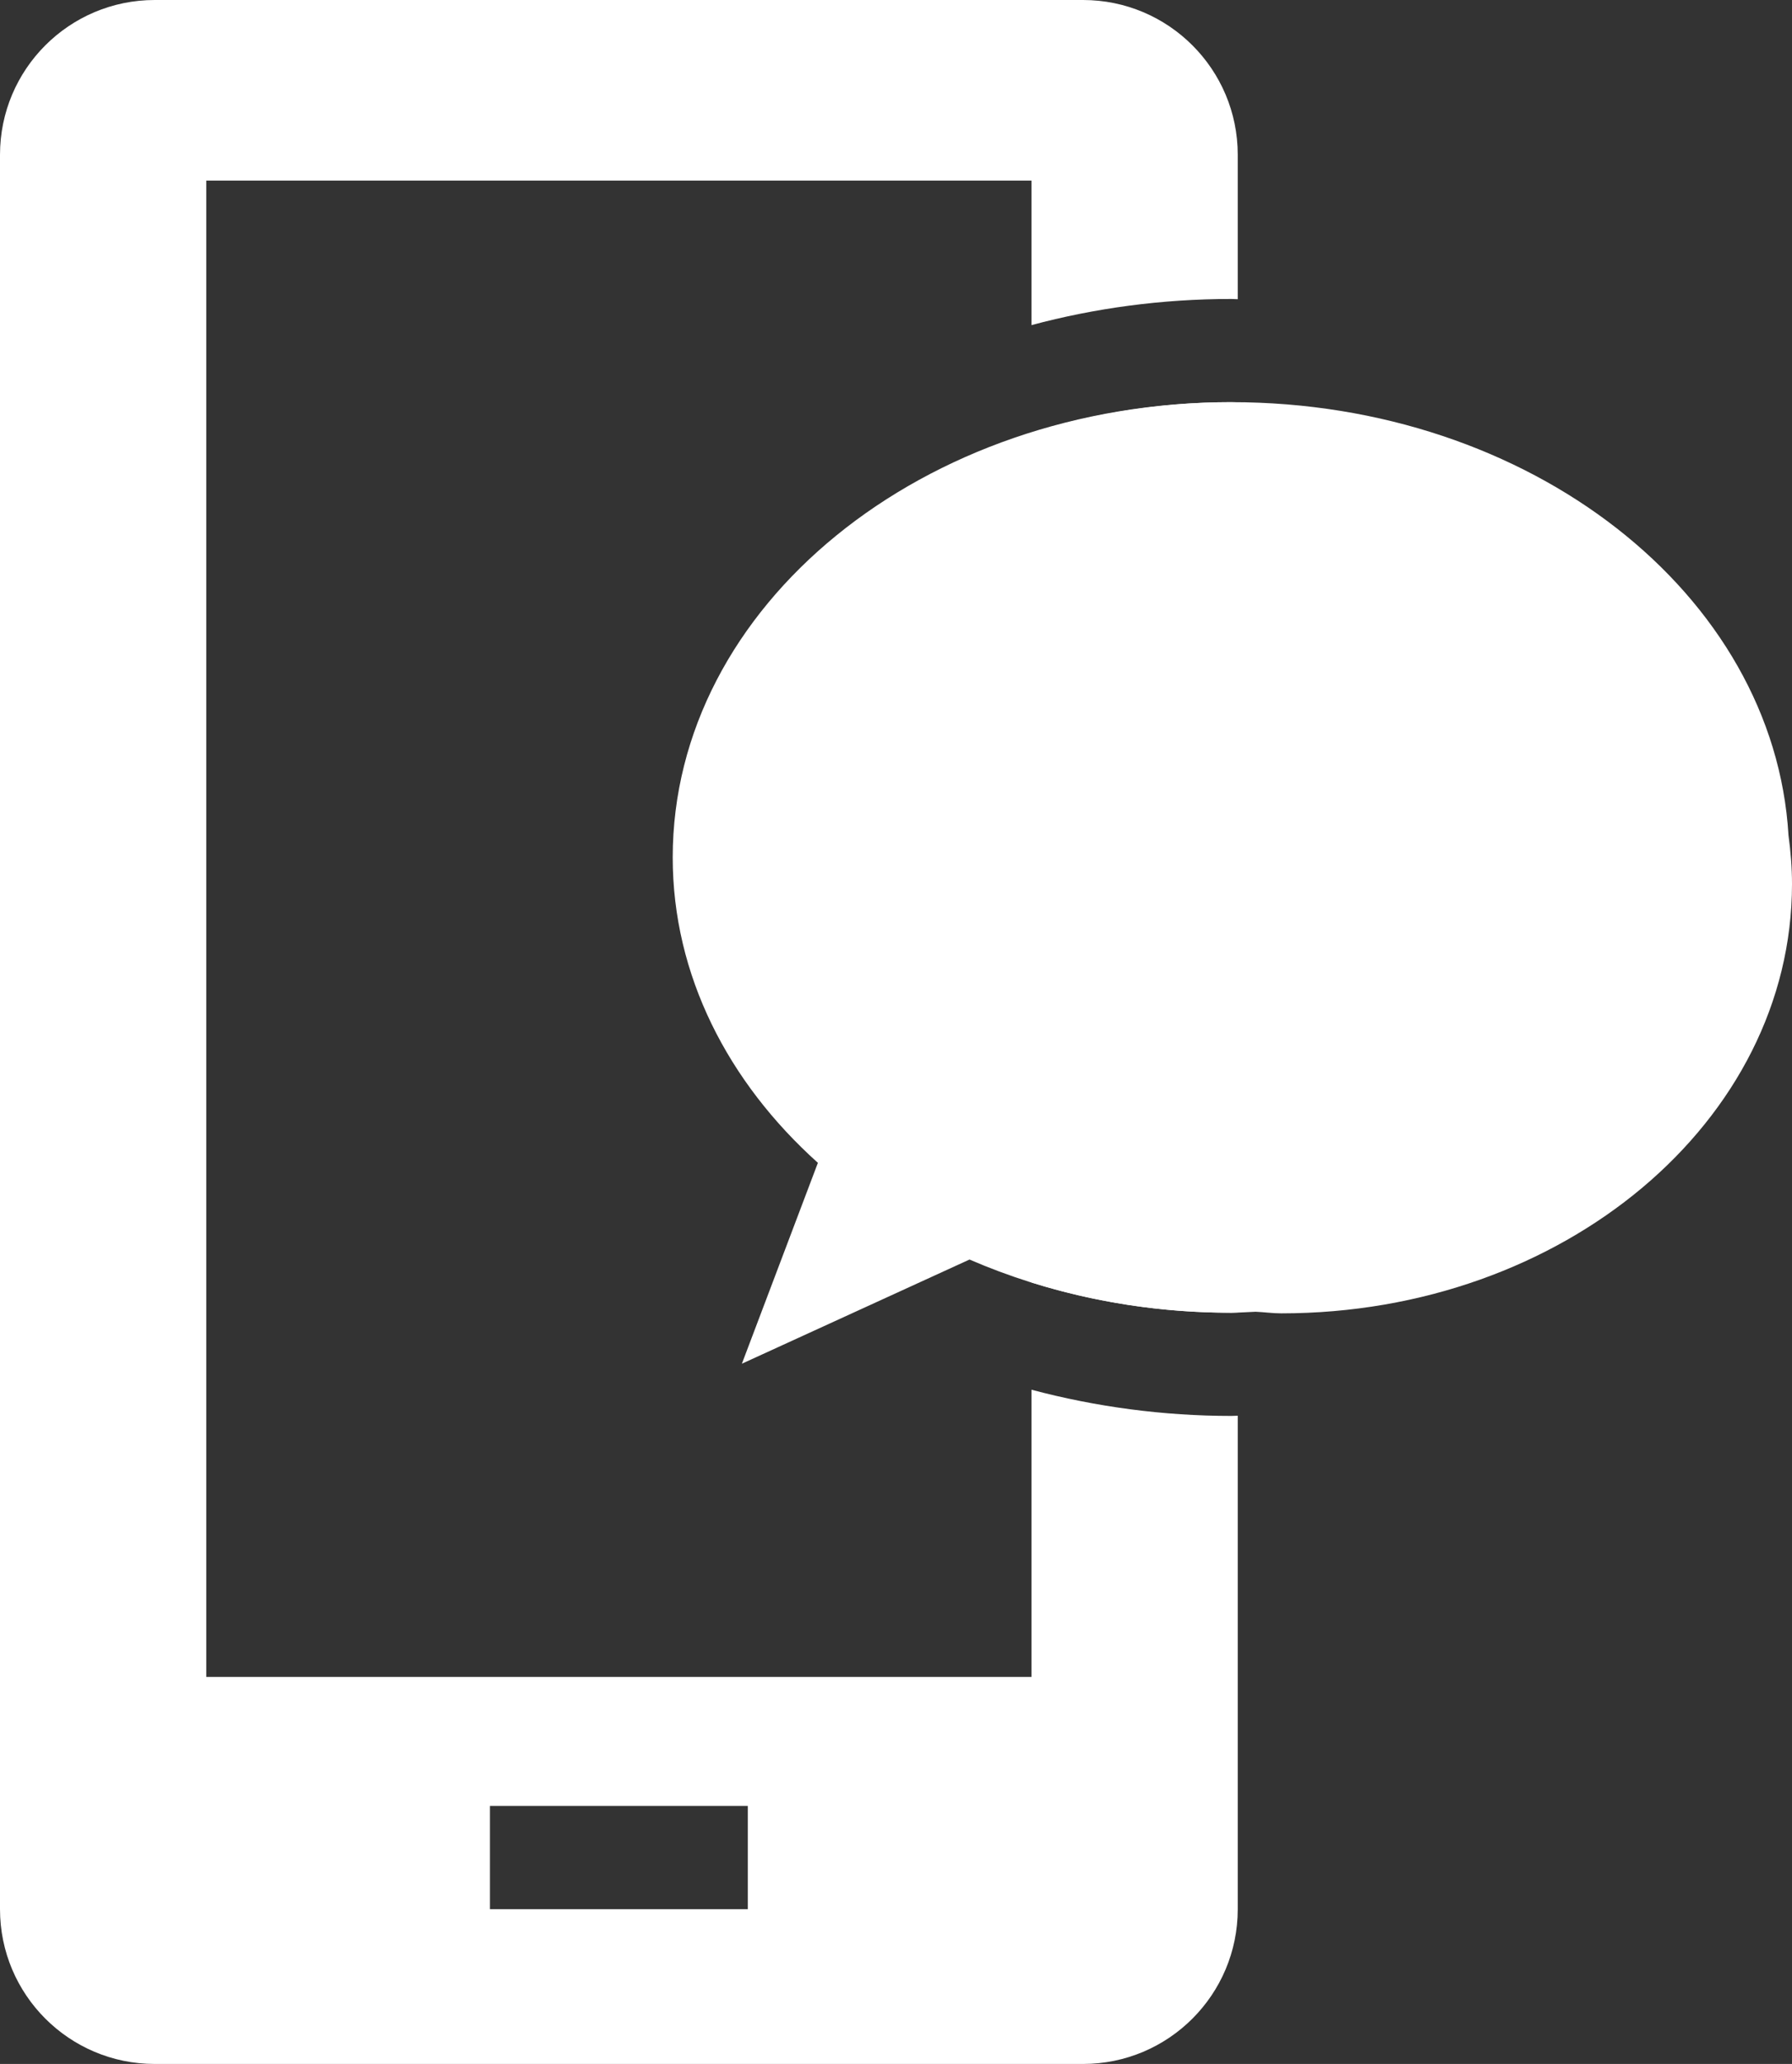
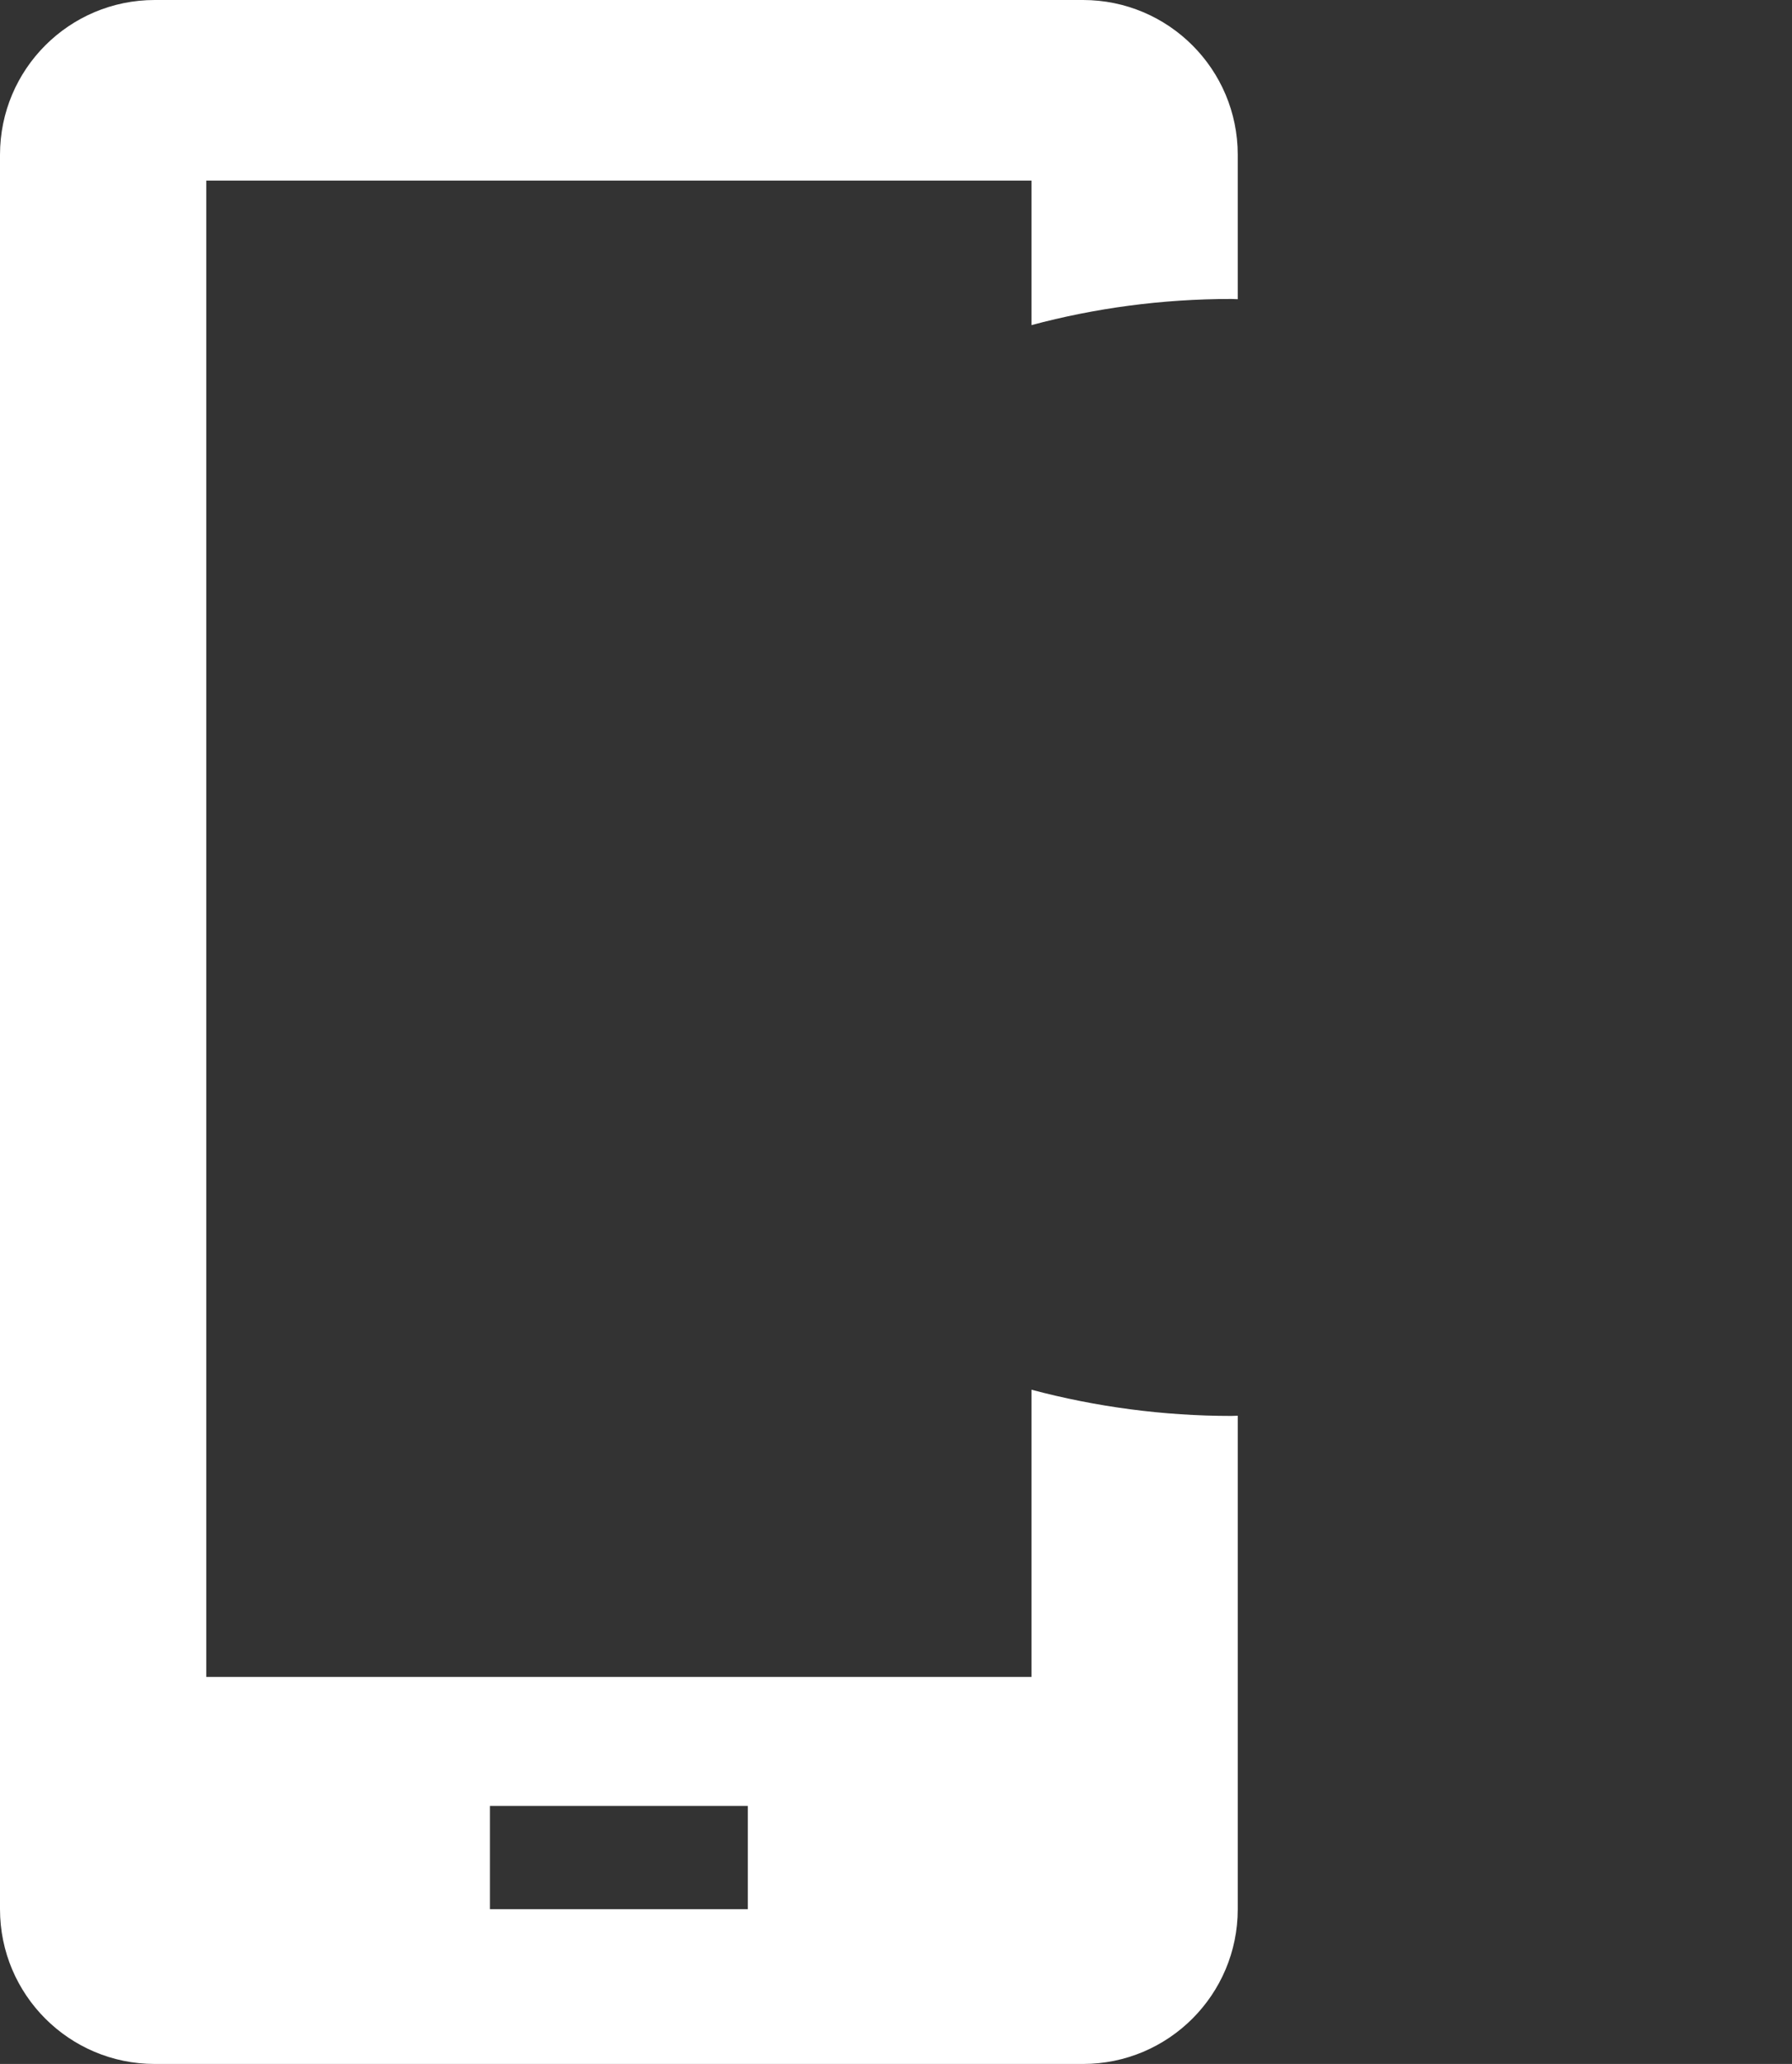
<svg xmlns="http://www.w3.org/2000/svg" id="b" viewBox="0 0 34.747 40">
  <rect x="0" y="0" width="34.747" height="40" fill="#333333" stroke="none" />
  <defs>
    <style>.d{fill:#fff;stroke-width:0px;}</style>
  </defs>
  <g id="c">
-     <path class="d" d="M24,25.436V7.799c-.042,0-.083-.005-.125-.005-1.367,0-2.67.215-3.875.592v16.469c1.203.377,2.509.586,3.875.586.042,0,.083-.004.125-.005Z" />
    <path class="d" d="M23.875,27.441c-1.314,0-2.624-.175-3.875-.508v5.566H4V3.5h16v2.801c1.223-.328,2.524-.507,3.875-.507.042,0,.083.005.125.005v-2.799c0-1.657-1.343-3-3-3H3C1.343,0,0,1.343,0,3v34c0,1.657,1.343,3,3,3h18c1.657,0,3-1.343,3-3v-9.563c-.042.001-.083.004-.125.004ZM14.5,37h-5v-2h5v2Z" />
-     <path class="d" d="M34.679,16.189c-.276-4.672-5-8.395-10.804-8.395-5.982,0-10.831,3.95-10.831,8.823,0,2.281,1.071,4.353,2.815,5.919l-1.474,3.893,4.414-2.019c1.515.656,3.241,1.031,5.076,1.031.159,0,.314-.014.471-.019.167.007.329.031.499.031,5.469,0,9.902-3.726,9.902-8.322,0-.319-.026-.633-.068-.942Z" />
  </g>
</svg>